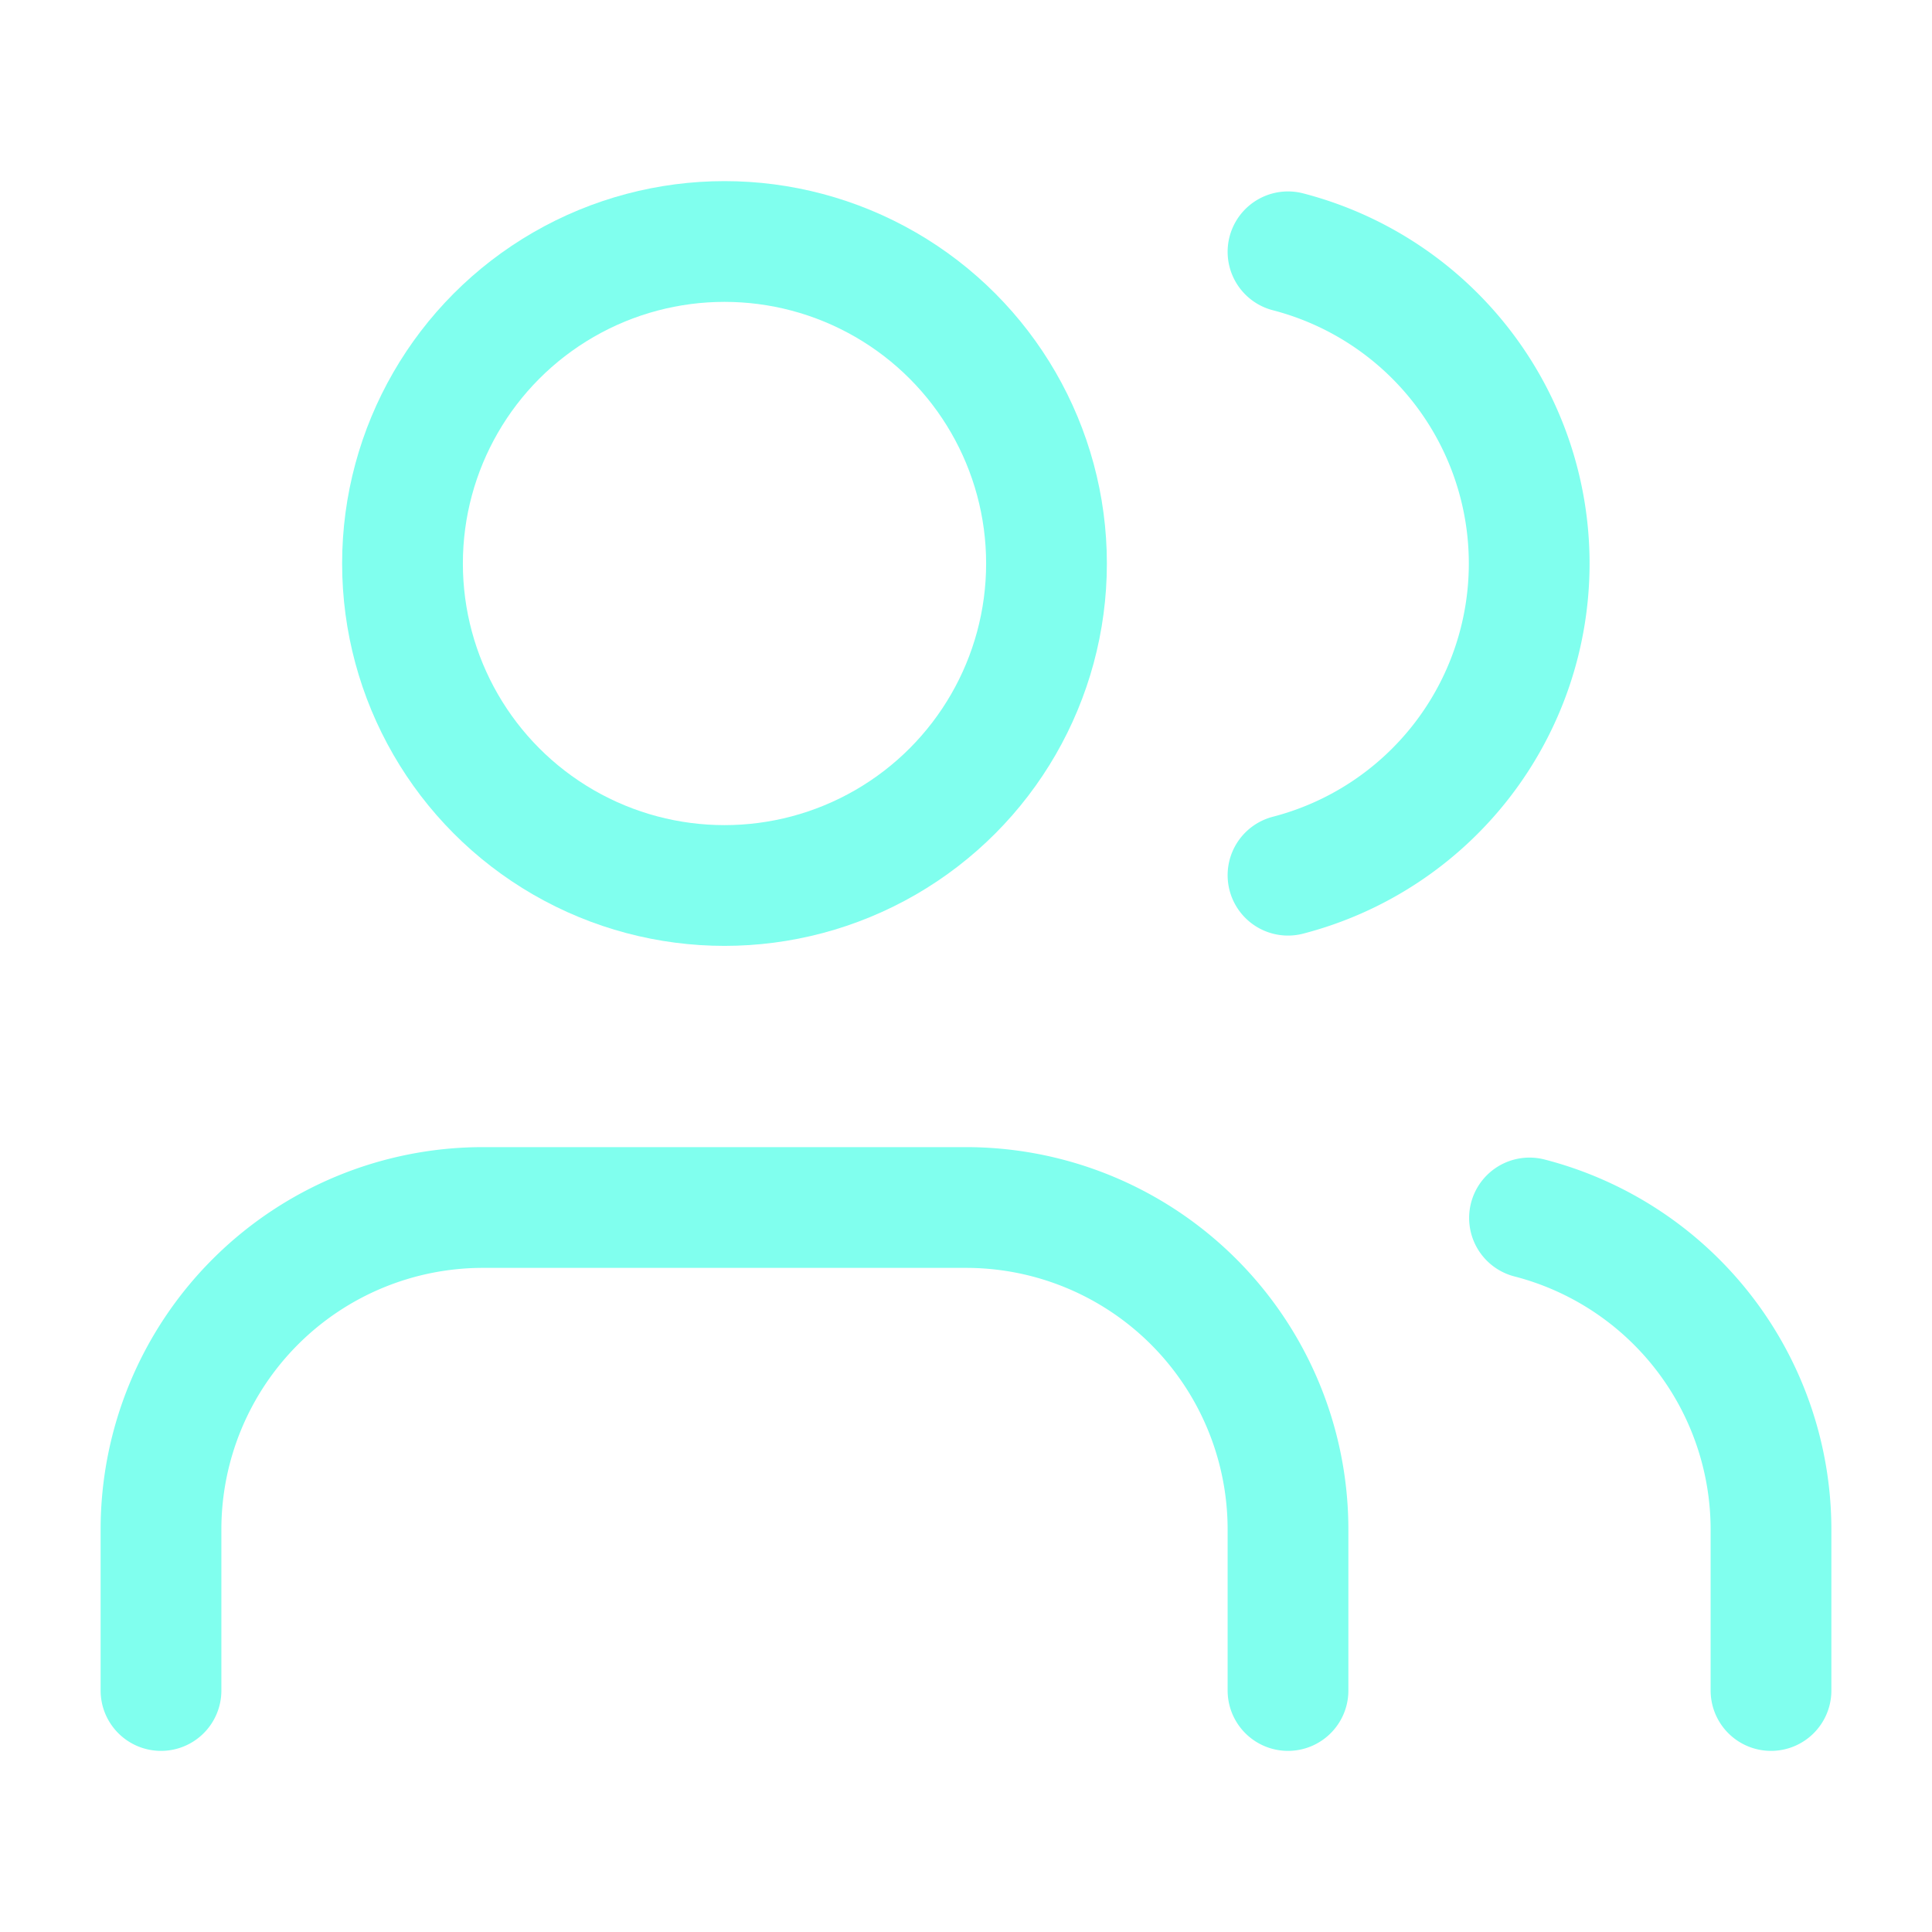
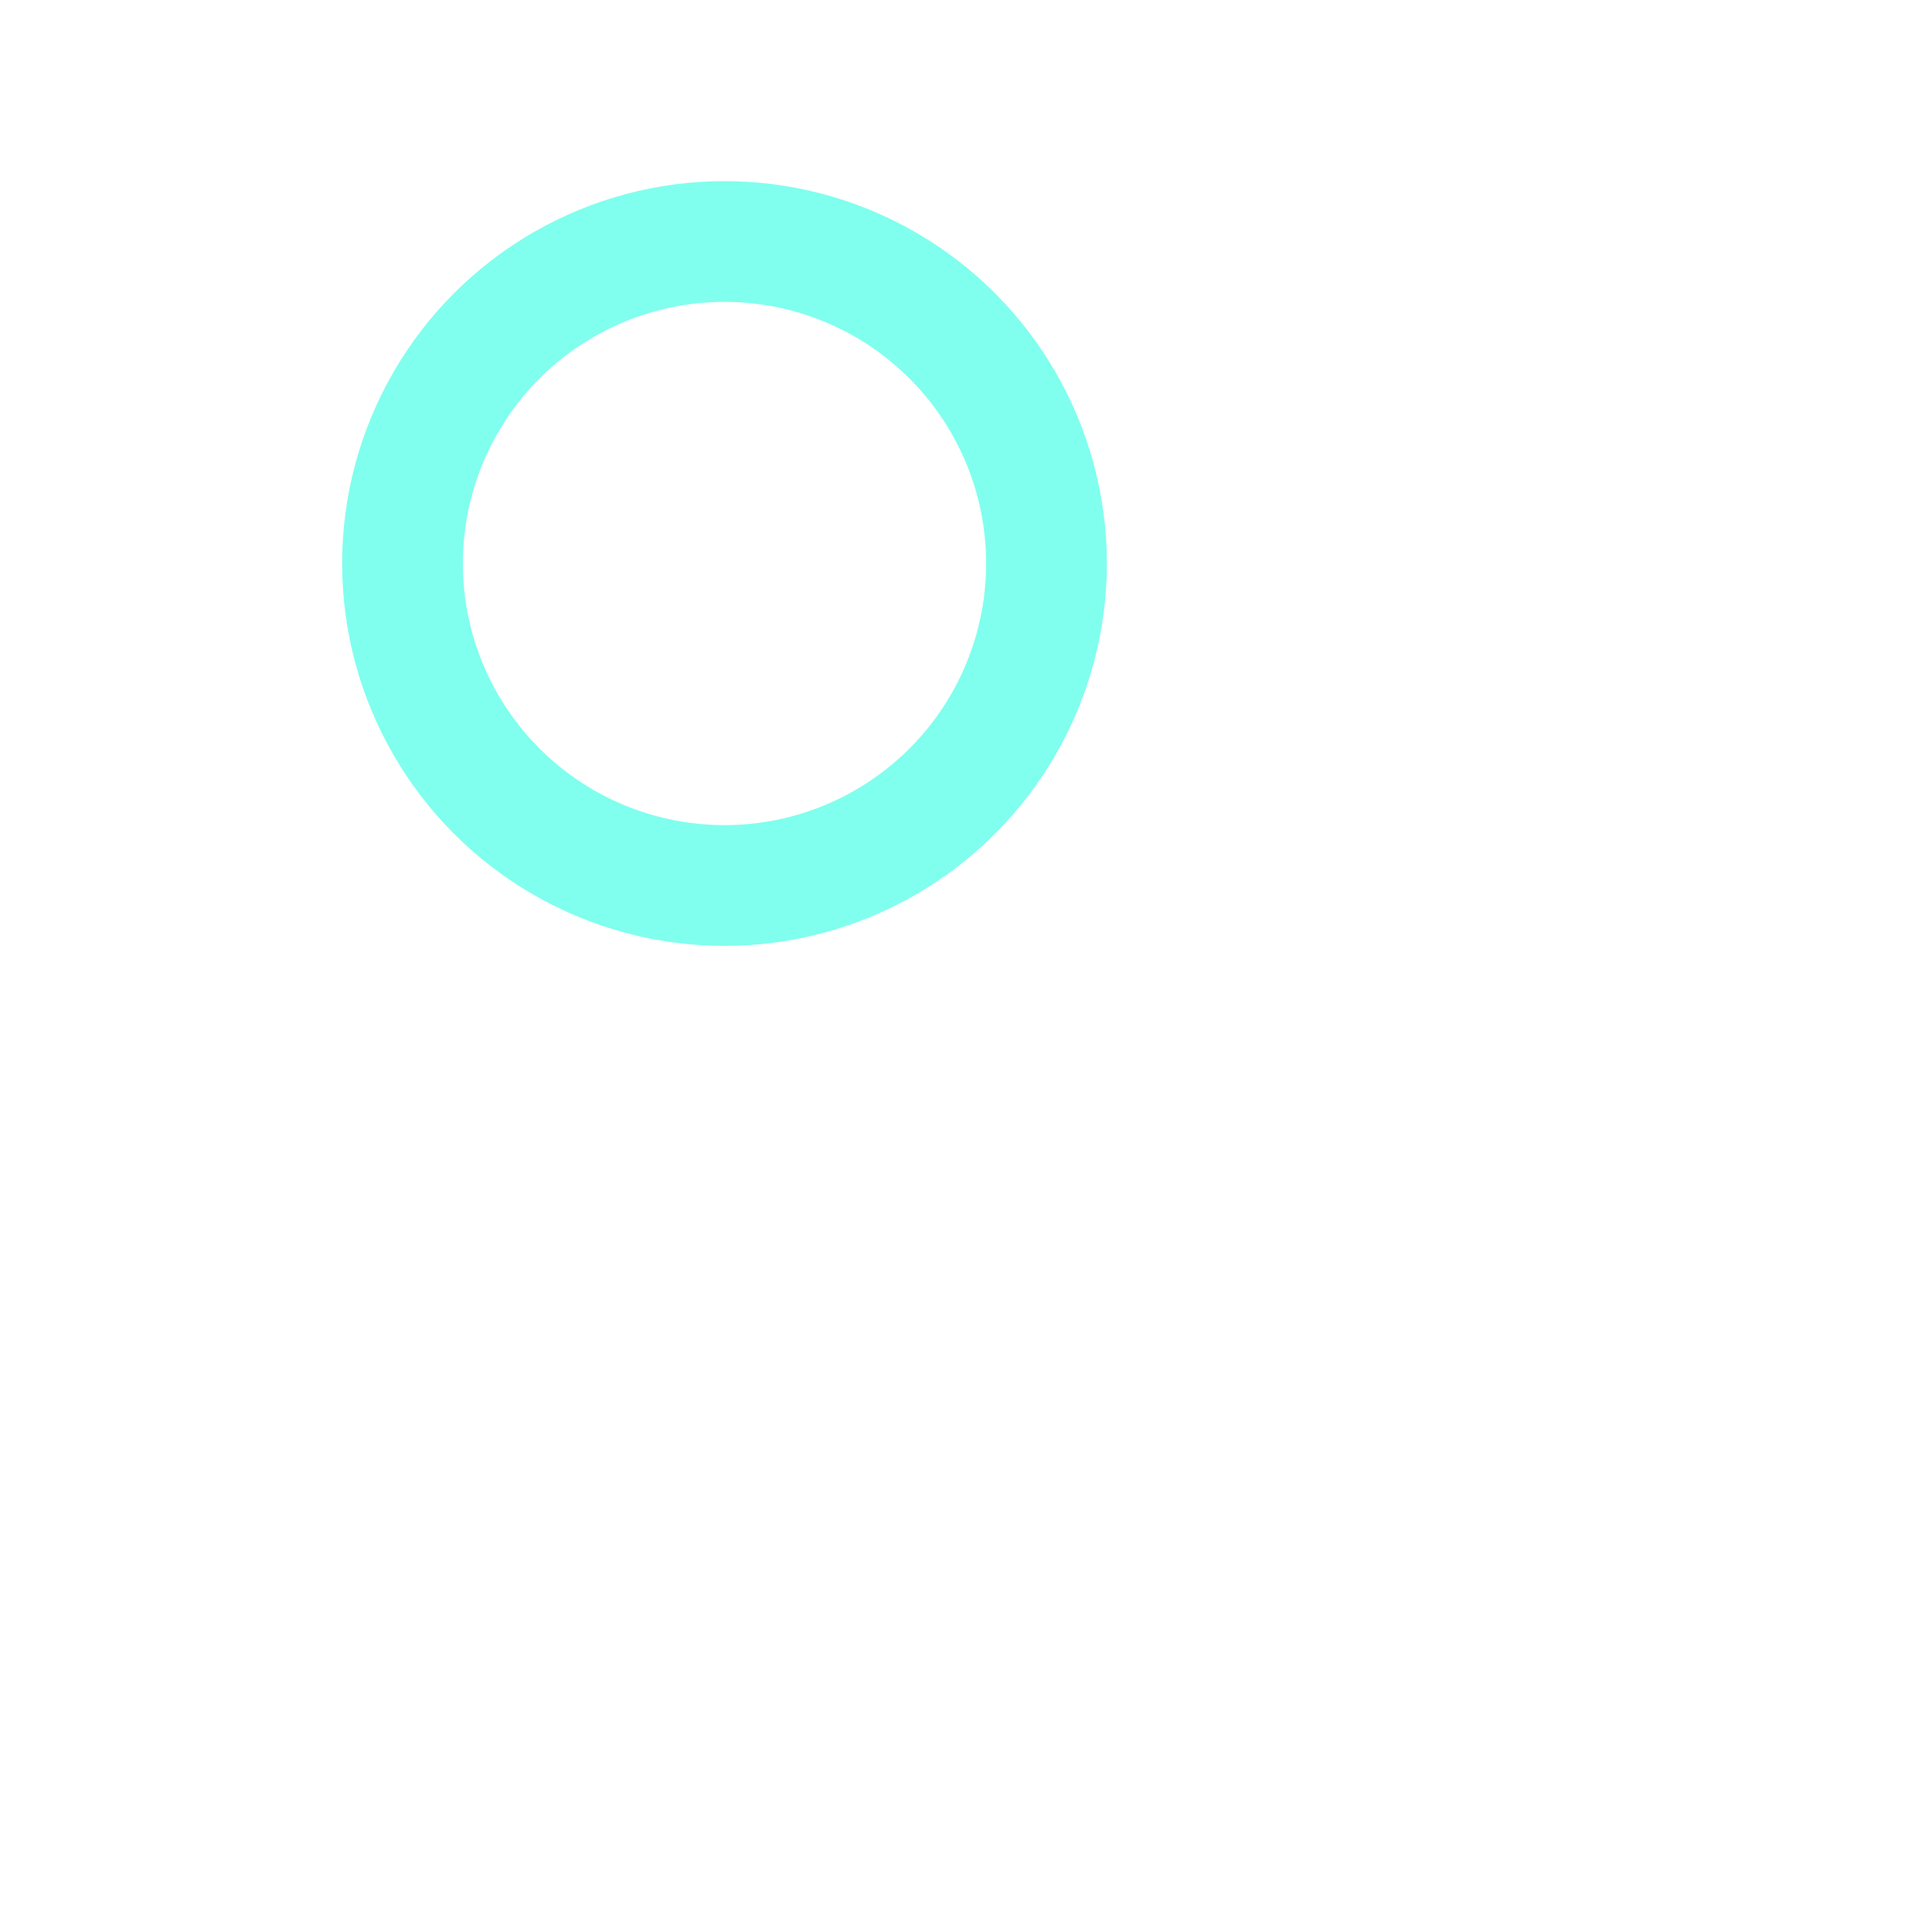
<svg xmlns="http://www.w3.org/2000/svg" width="24" height="24" viewBox="0 0 24 24" fill="none" stroke="#80FFEE" stroke-width="1.5" stroke-linecap="round" stroke-linejoin="round" class="lucide lucide-users-icon lucide-users">
-   <path d="M16 21v-2a4 4 0 0 0-4-4H6a4 4 0 0 0-4 4v2" />
-   <path d="M16 3.128a4 4 0 0 1 0 7.744" />
-   <path d="M22 21v-2a4 4 0 0 0-3-3.87" />
  <circle cx="9" cy="7" r="4" />
</svg>